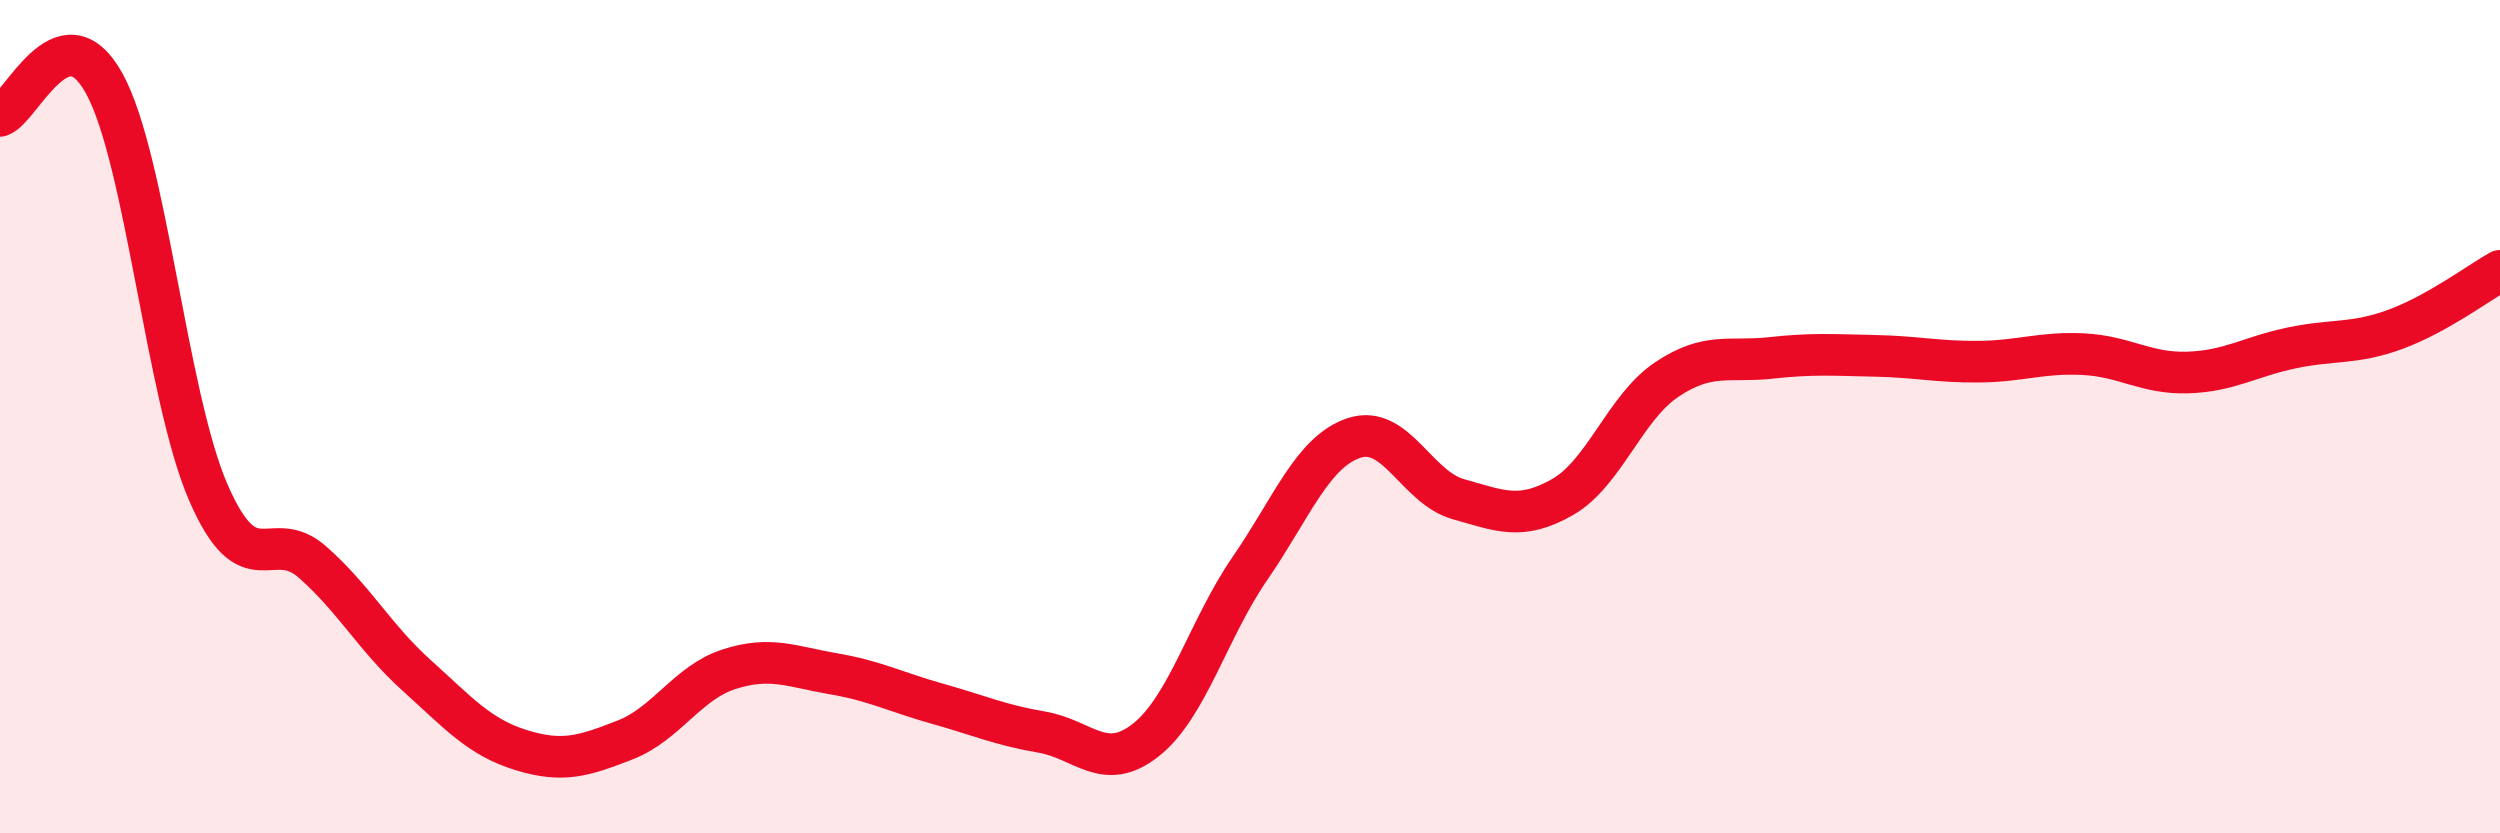
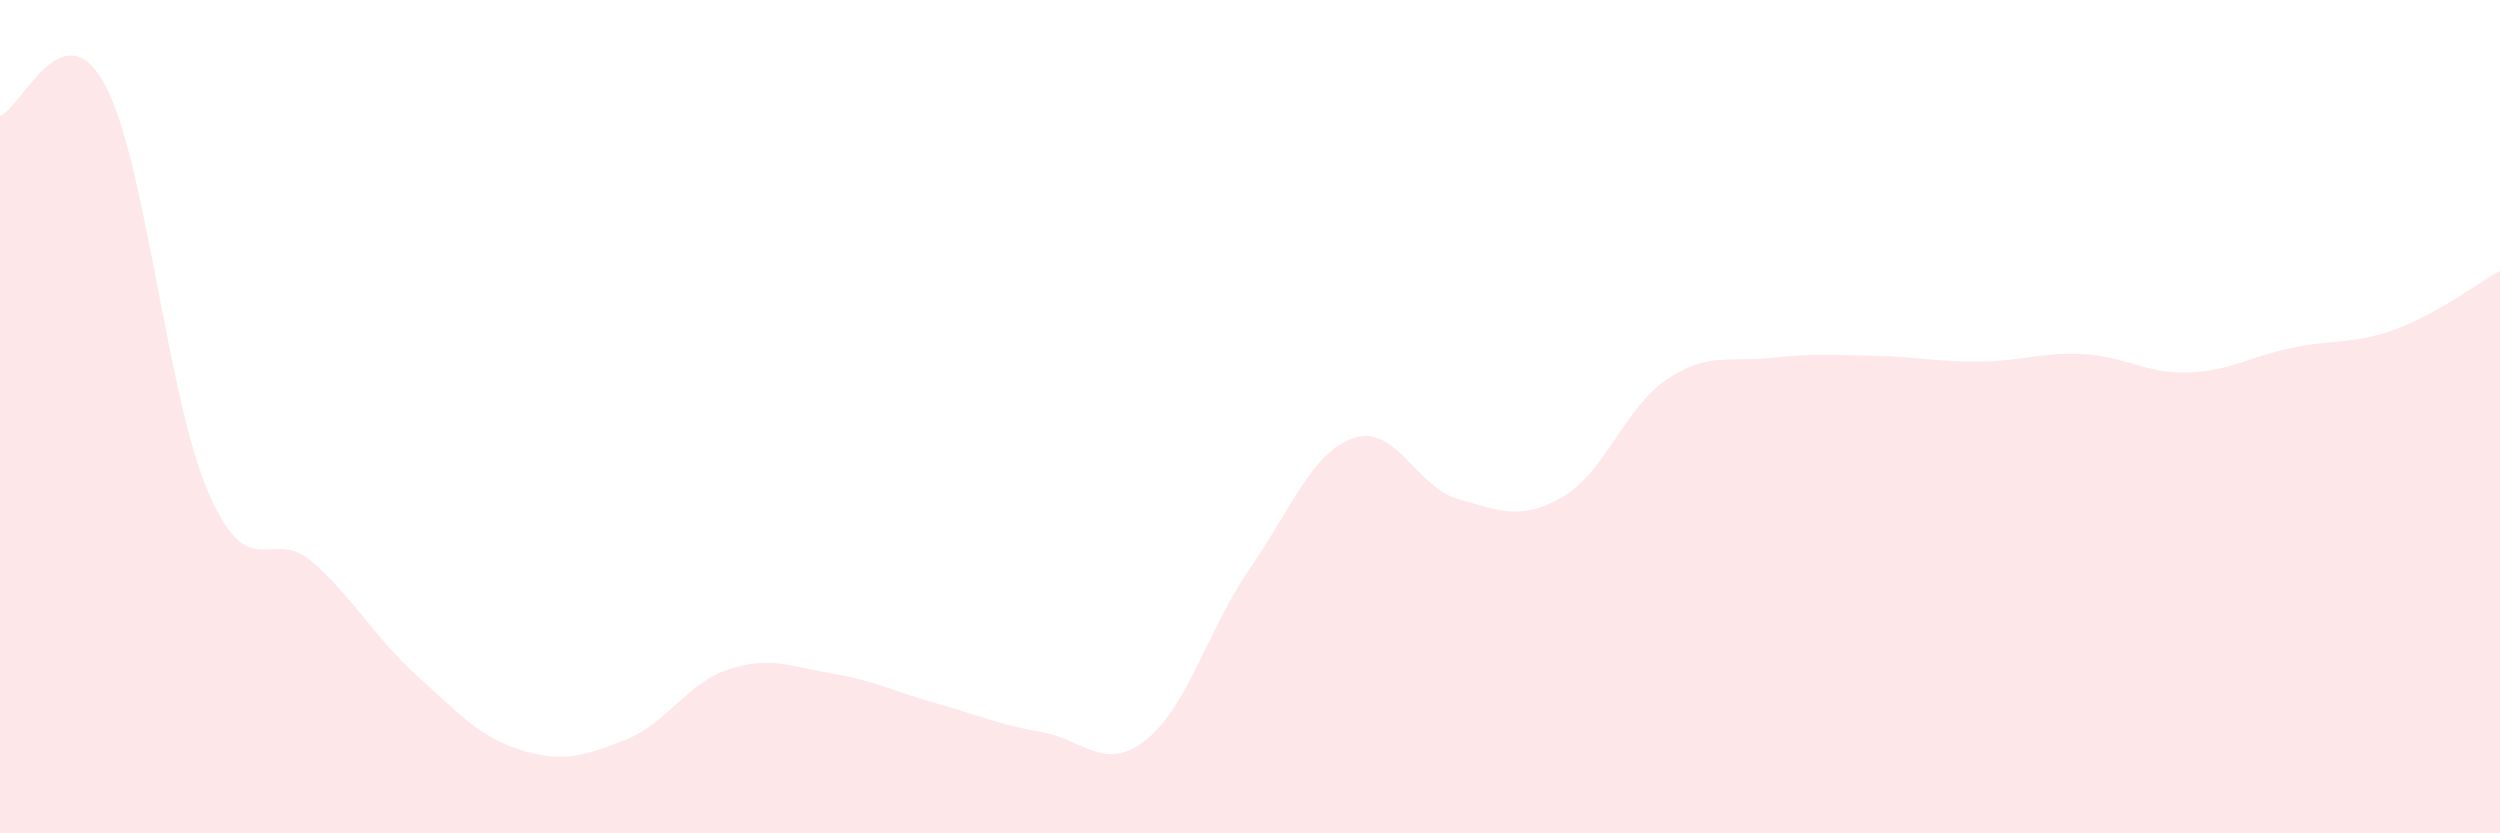
<svg xmlns="http://www.w3.org/2000/svg" width="60" height="20" viewBox="0 0 60 20">
  <path d="M 0,2.78 C 0.5,2.62 1.5,0.19 2.5,2 C 3.5,3.81 4,9.52 5,11.82 C 6,14.12 6.5,12.61 7.5,13.49 C 8.5,14.37 9,15.31 10,16.21 C 11,17.11 11.5,17.69 12.5,18 C 13.5,18.31 14,18.15 15,17.76 C 16,17.37 16.5,16.38 17.5,16.06 C 18.5,15.74 19,16 20,16.17 C 21,16.34 21.5,16.61 22.5,16.89 C 23.5,17.17 24,17.4 25,17.57 C 26,17.74 26.5,18.55 27.5,17.76 C 28.5,16.97 29,15.09 30,13.64 C 31,12.19 31.5,10.84 32.5,10.51 C 33.5,10.18 34,11.7 35,11.98 C 36,12.26 36.5,12.5 37.5,11.93 C 38.5,11.36 39,9.78 40,9.11 C 41,8.44 41.5,8.7 42.5,8.59 C 43.5,8.48 44,8.52 45,8.54 C 46,8.56 46.5,8.69 47.5,8.68 C 48.5,8.67 49,8.45 50,8.5 C 51,8.55 51.5,8.97 52.5,8.94 C 53.5,8.91 54,8.56 55,8.35 C 56,8.14 56.5,8.27 57.5,7.9 C 58.5,7.53 59.5,6.78 60,6.5L60 20L0 20Z" fill="#EB0A25" opacity="0.1" stroke-linecap="round" stroke-linejoin="round" />
-   <path d="M 0,2.78 C 0.5,2.62 1.5,0.19 2.5,2 C 3.5,3.81 4,9.52 5,11.82 C 6,14.12 6.5,12.61 7.5,13.49 C 8.5,14.37 9,15.31 10,16.21 C 11,17.11 11.5,17.69 12.5,18 C 13.5,18.31 14,18.15 15,17.76 C 16,17.37 16.5,16.38 17.5,16.06 C 18.5,15.74 19,16 20,16.17 C 21,16.34 21.5,16.61 22.5,16.89 C 23.5,17.17 24,17.4 25,17.57 C 26,17.74 26.5,18.55 27.5,17.76 C 28.5,16.97 29,15.09 30,13.64 C 31,12.19 31.5,10.84 32.5,10.51 C 33.5,10.18 34,11.7 35,11.98 C 36,12.26 36.5,12.5 37.5,11.93 C 38.5,11.36 39,9.78 40,9.11 C 41,8.44 41.5,8.7 42.5,8.59 C 43.5,8.48 44,8.52 45,8.54 C 46,8.56 46.5,8.69 47.5,8.68 C 48.5,8.67 49,8.45 50,8.5 C 51,8.55 51.5,8.97 52.5,8.94 C 53.5,8.91 54,8.56 55,8.35 C 56,8.14 56.5,8.27 57.5,7.9 C 58.5,7.53 59.5,6.78 60,6.5" stroke="#EB0A25" stroke-width="1" fill="none" stroke-linecap="round" stroke-linejoin="round" />
</svg>